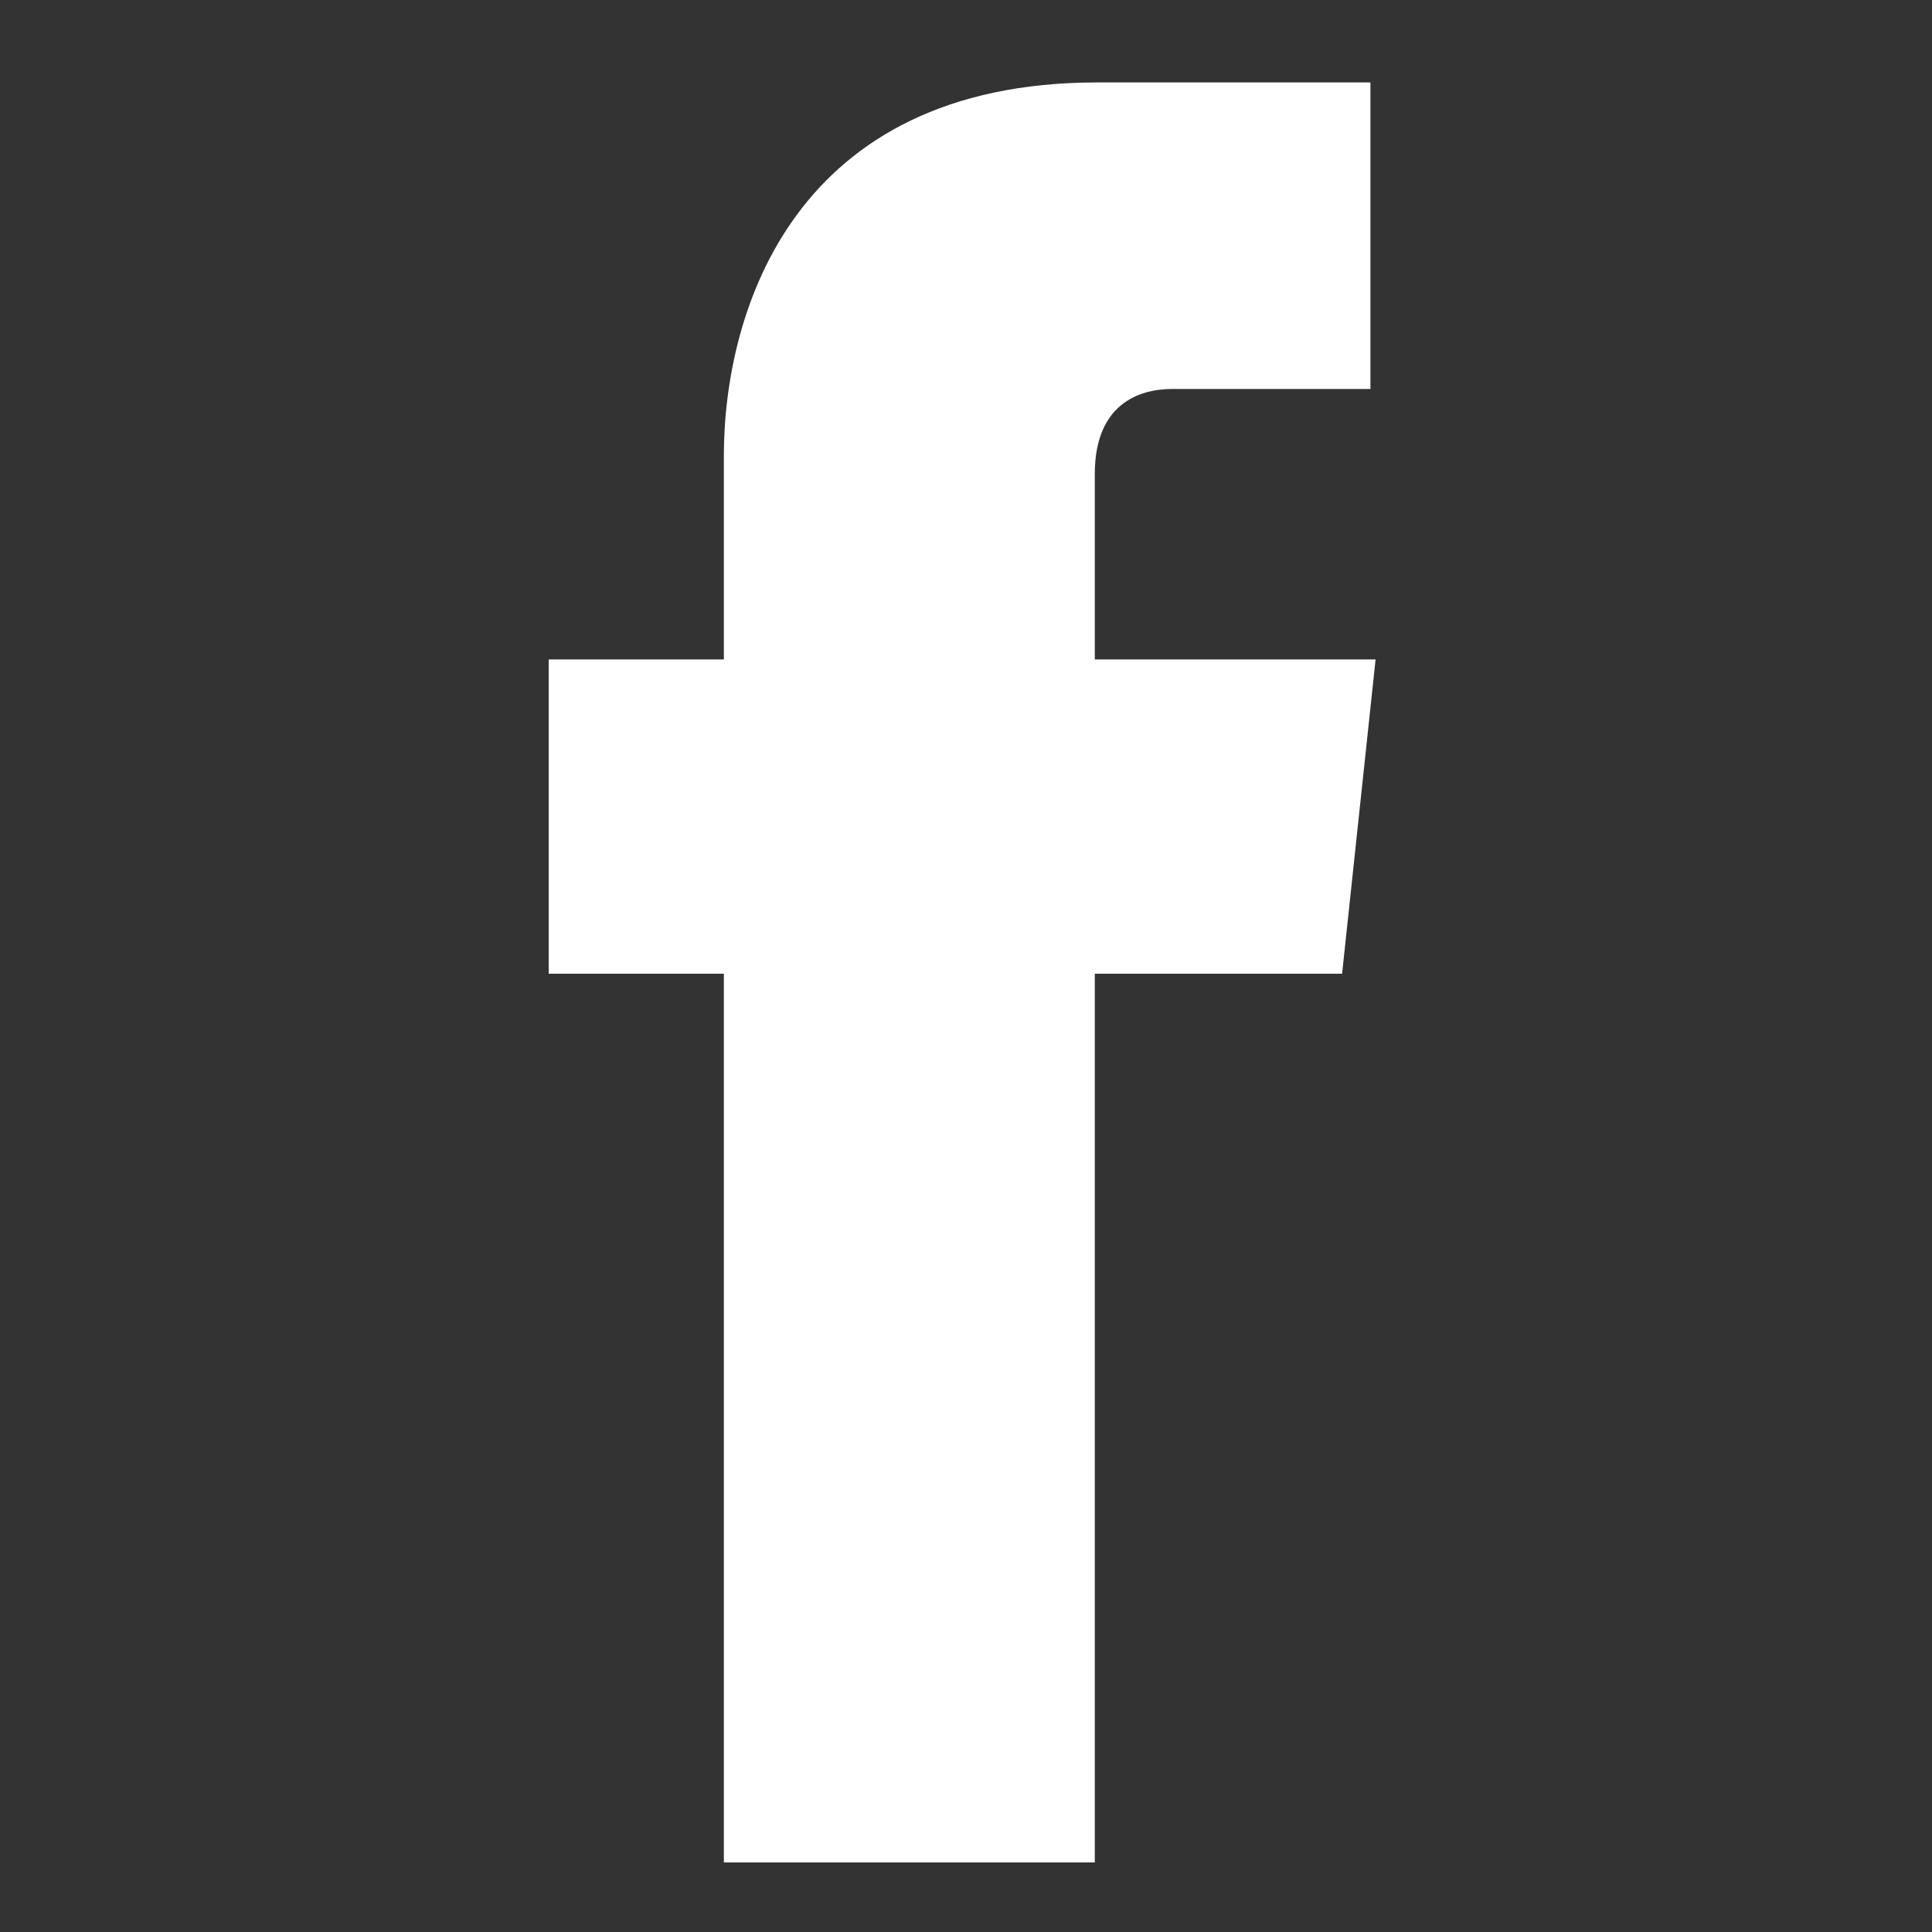
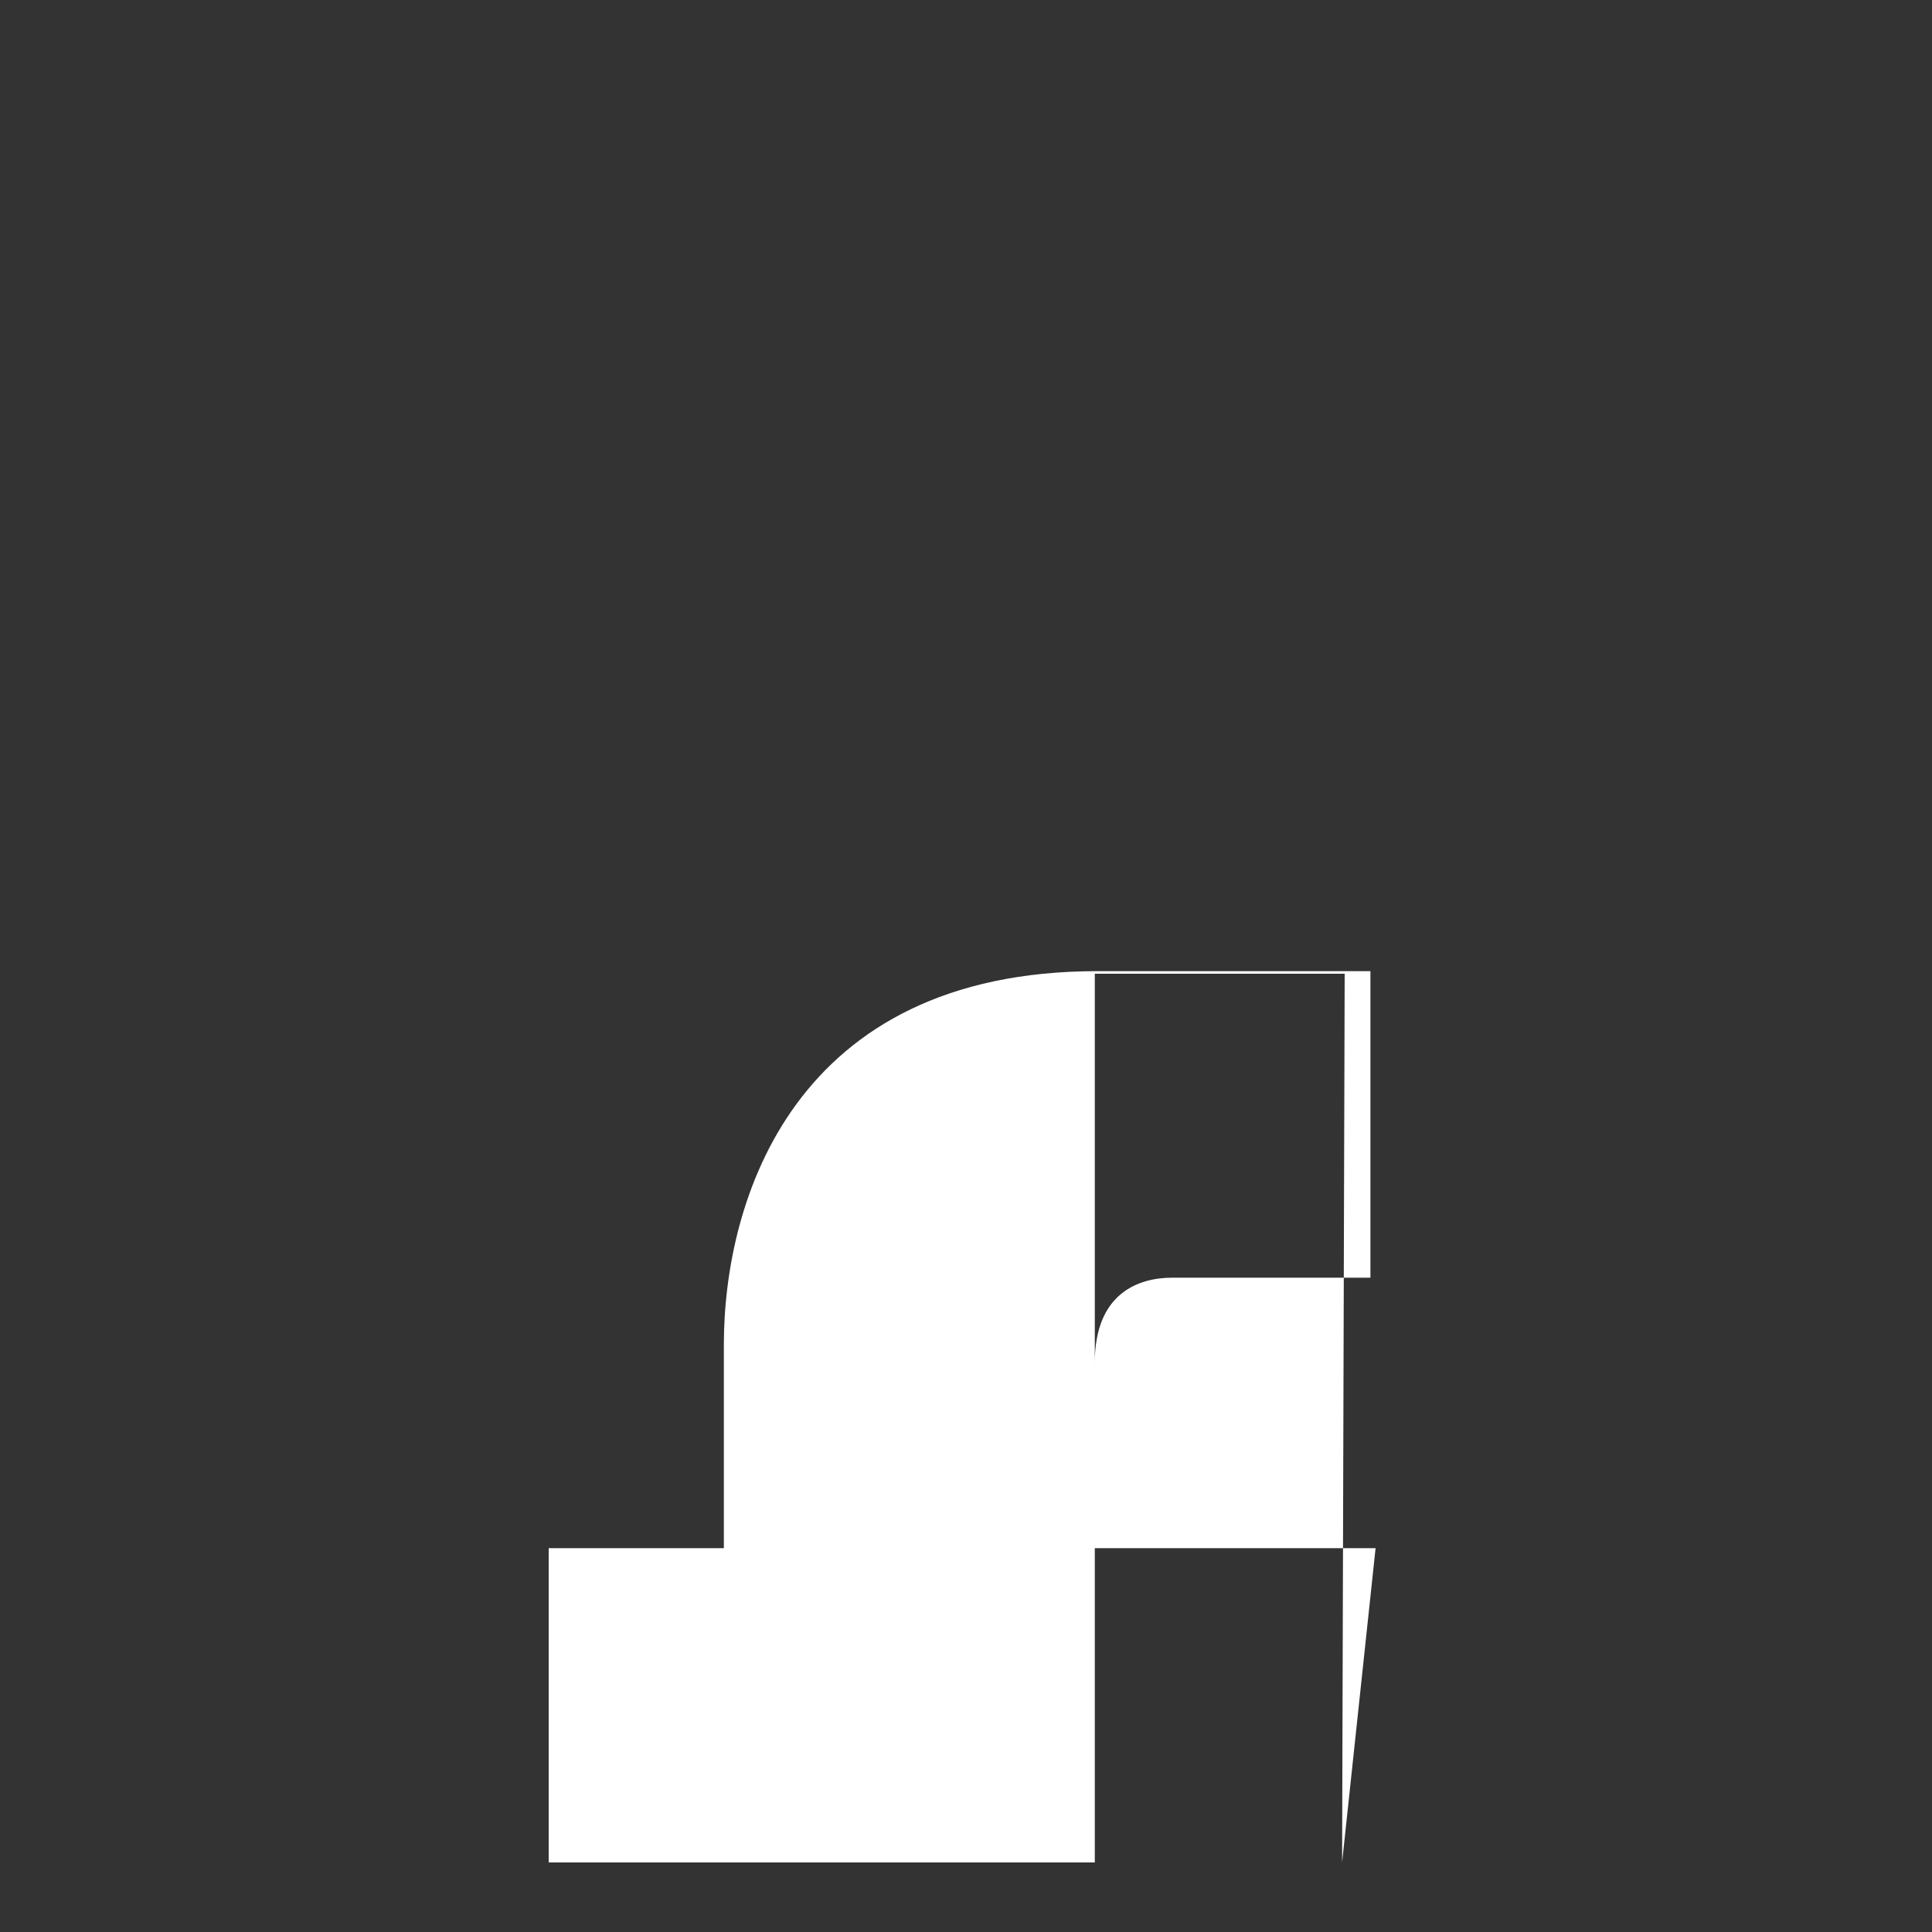
<svg xmlns="http://www.w3.org/2000/svg" version="1.1" viewBox="0 0 75 75">
  <rect x="0" y="0" width="75" height="75" fill="#333333" stroke="none" />
  <defs>
    <style>
      .cls-1 {
        fill: #fff;
      }
    </style>
  </defs>
  <g>
    <g id="Calque_1">
      <g id="Groupe_273">
        <g id="Groupe_78">
-           <path id="Tracé_189" class="cls-1" d="M52.2,37.8h-9.7v34.5h-14.4v-34.5h-6.8v-12.2h6.8v-7.9c0-5.6,2.7-14.5,14.5-14.5h10.6v11.9h-7.7c-1.3,0-3,.6-3,3.3v7.2h10.9l-1.3,12.2Z" />
+           <path id="Tracé_189" class="cls-1" d="M52.2,37.8h-9.7v34.5h-14.4h-6.8v-12.2h6.8v-7.9c0-5.6,2.7-14.5,14.5-14.5h10.6v11.9h-7.7c-1.3,0-3,.6-3,3.3v7.2h10.9l-1.3,12.2Z" />
        </g>
      </g>
    </g>
  </g>
</svg>